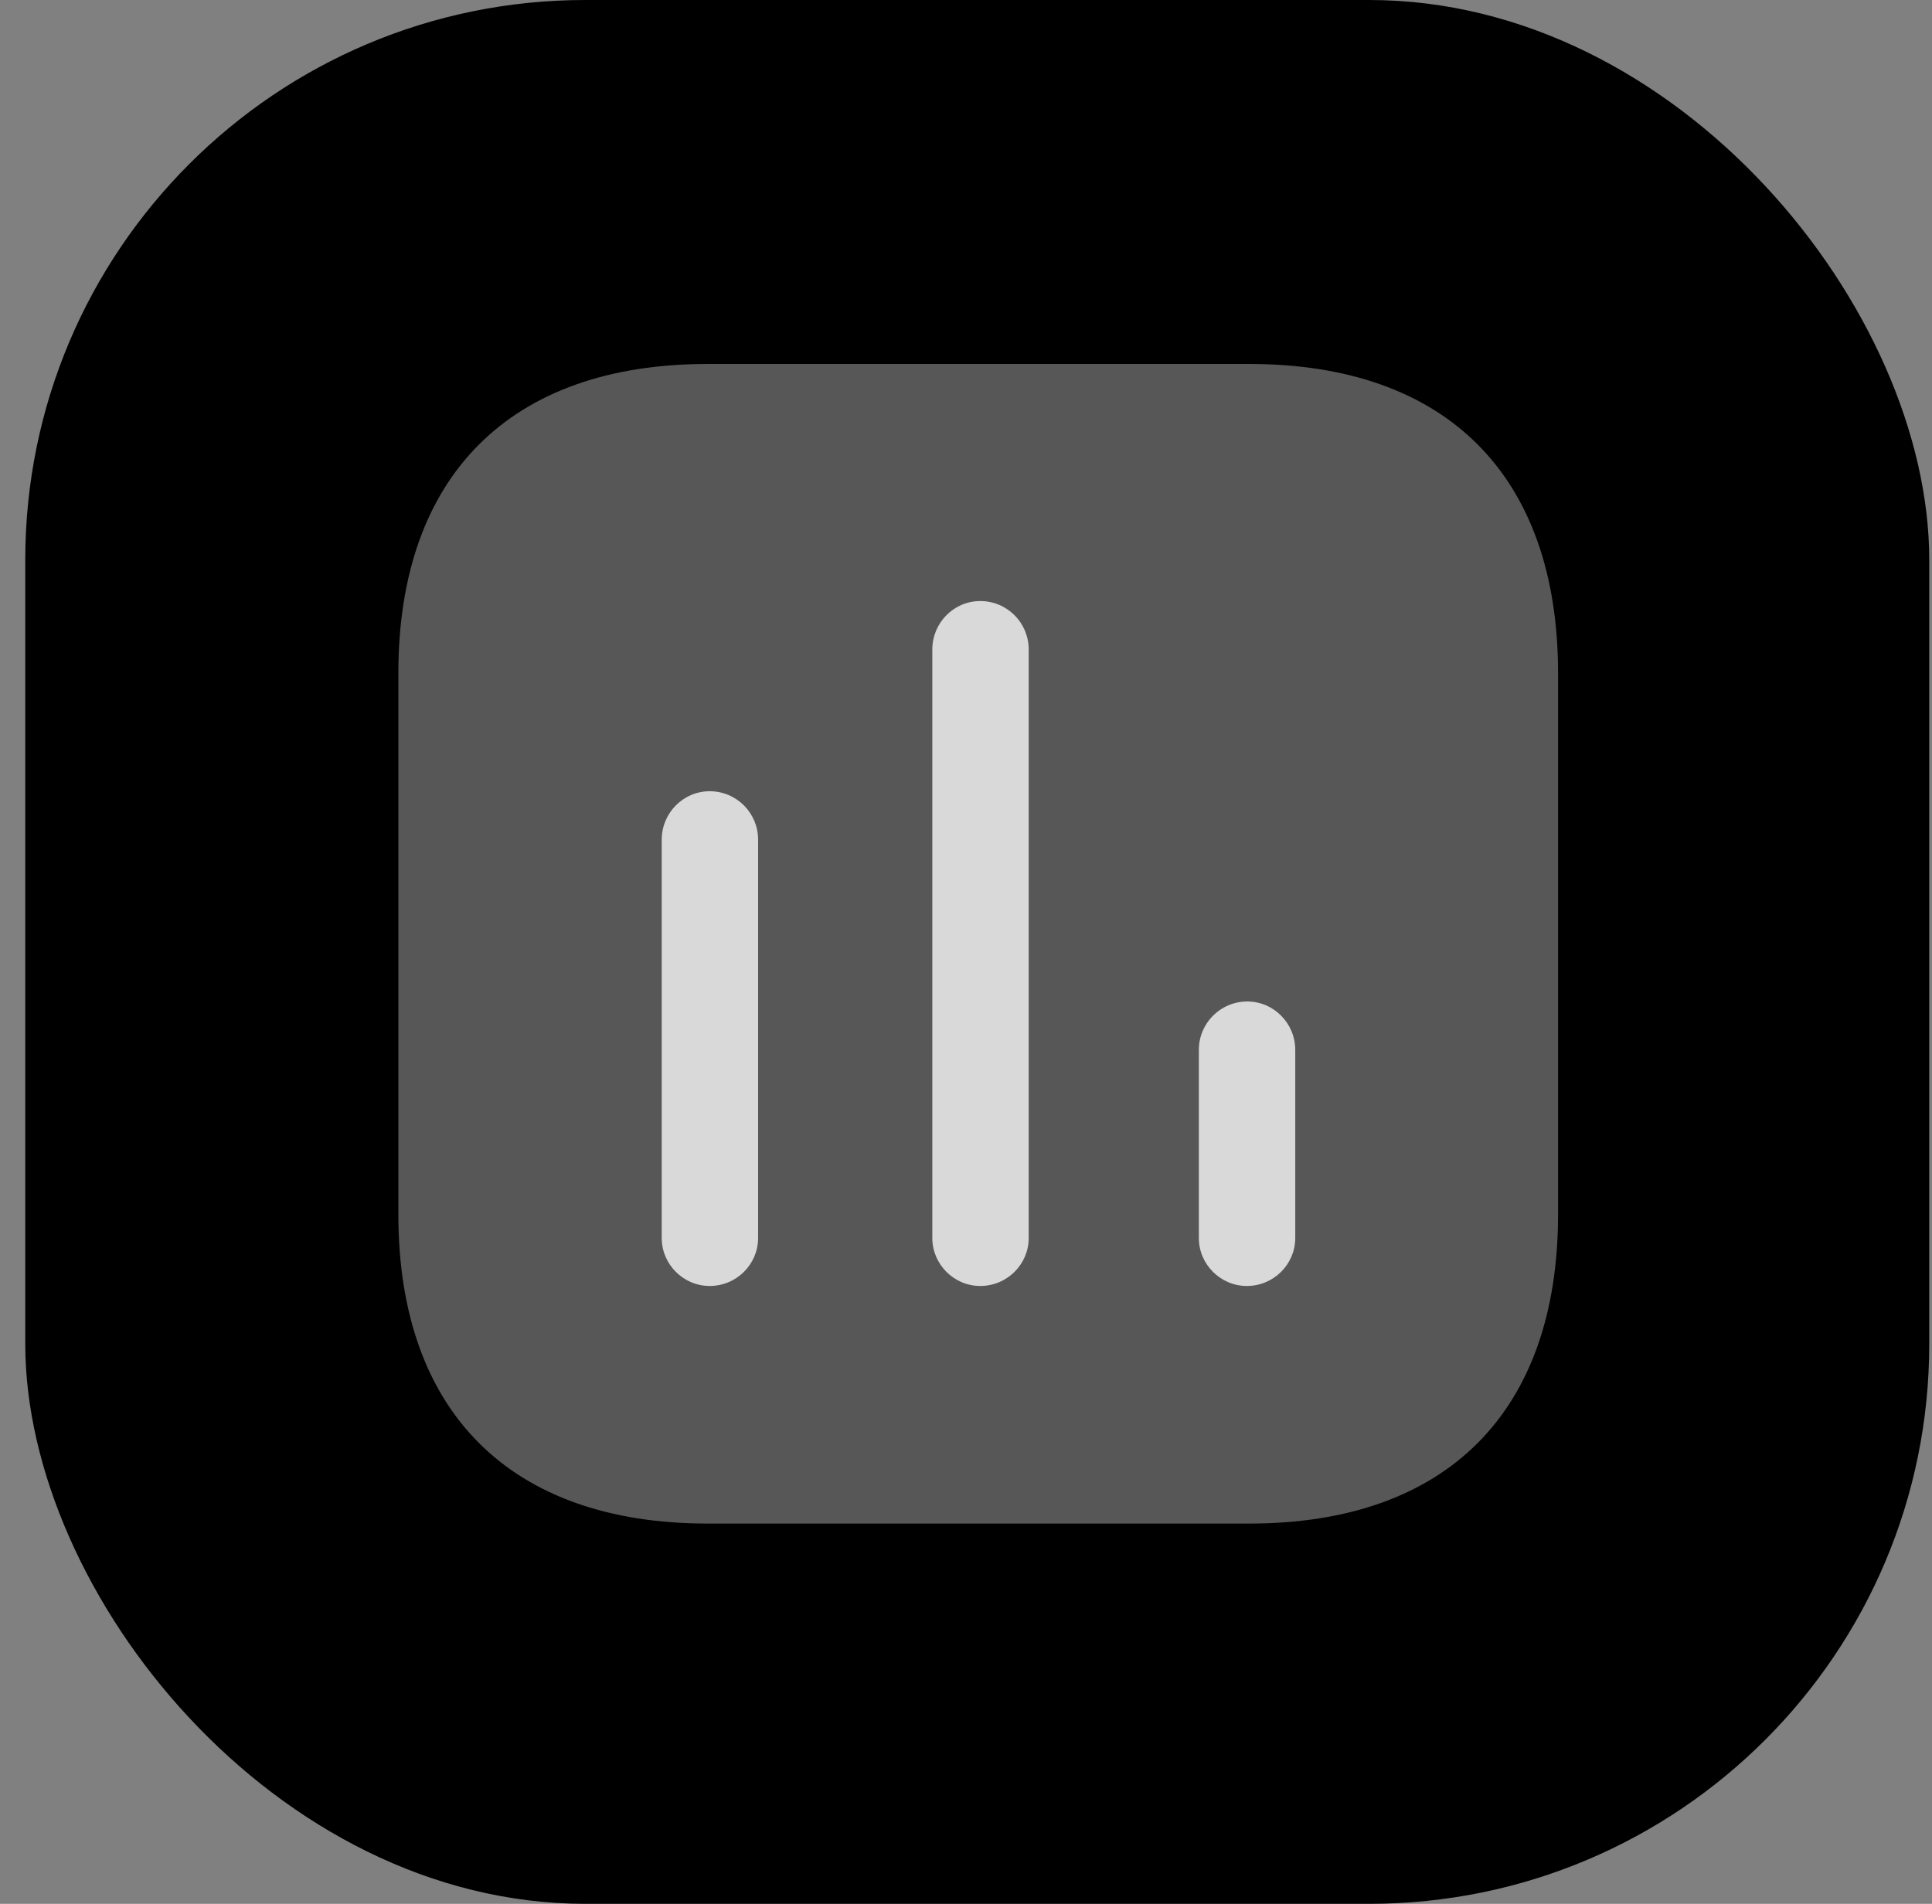
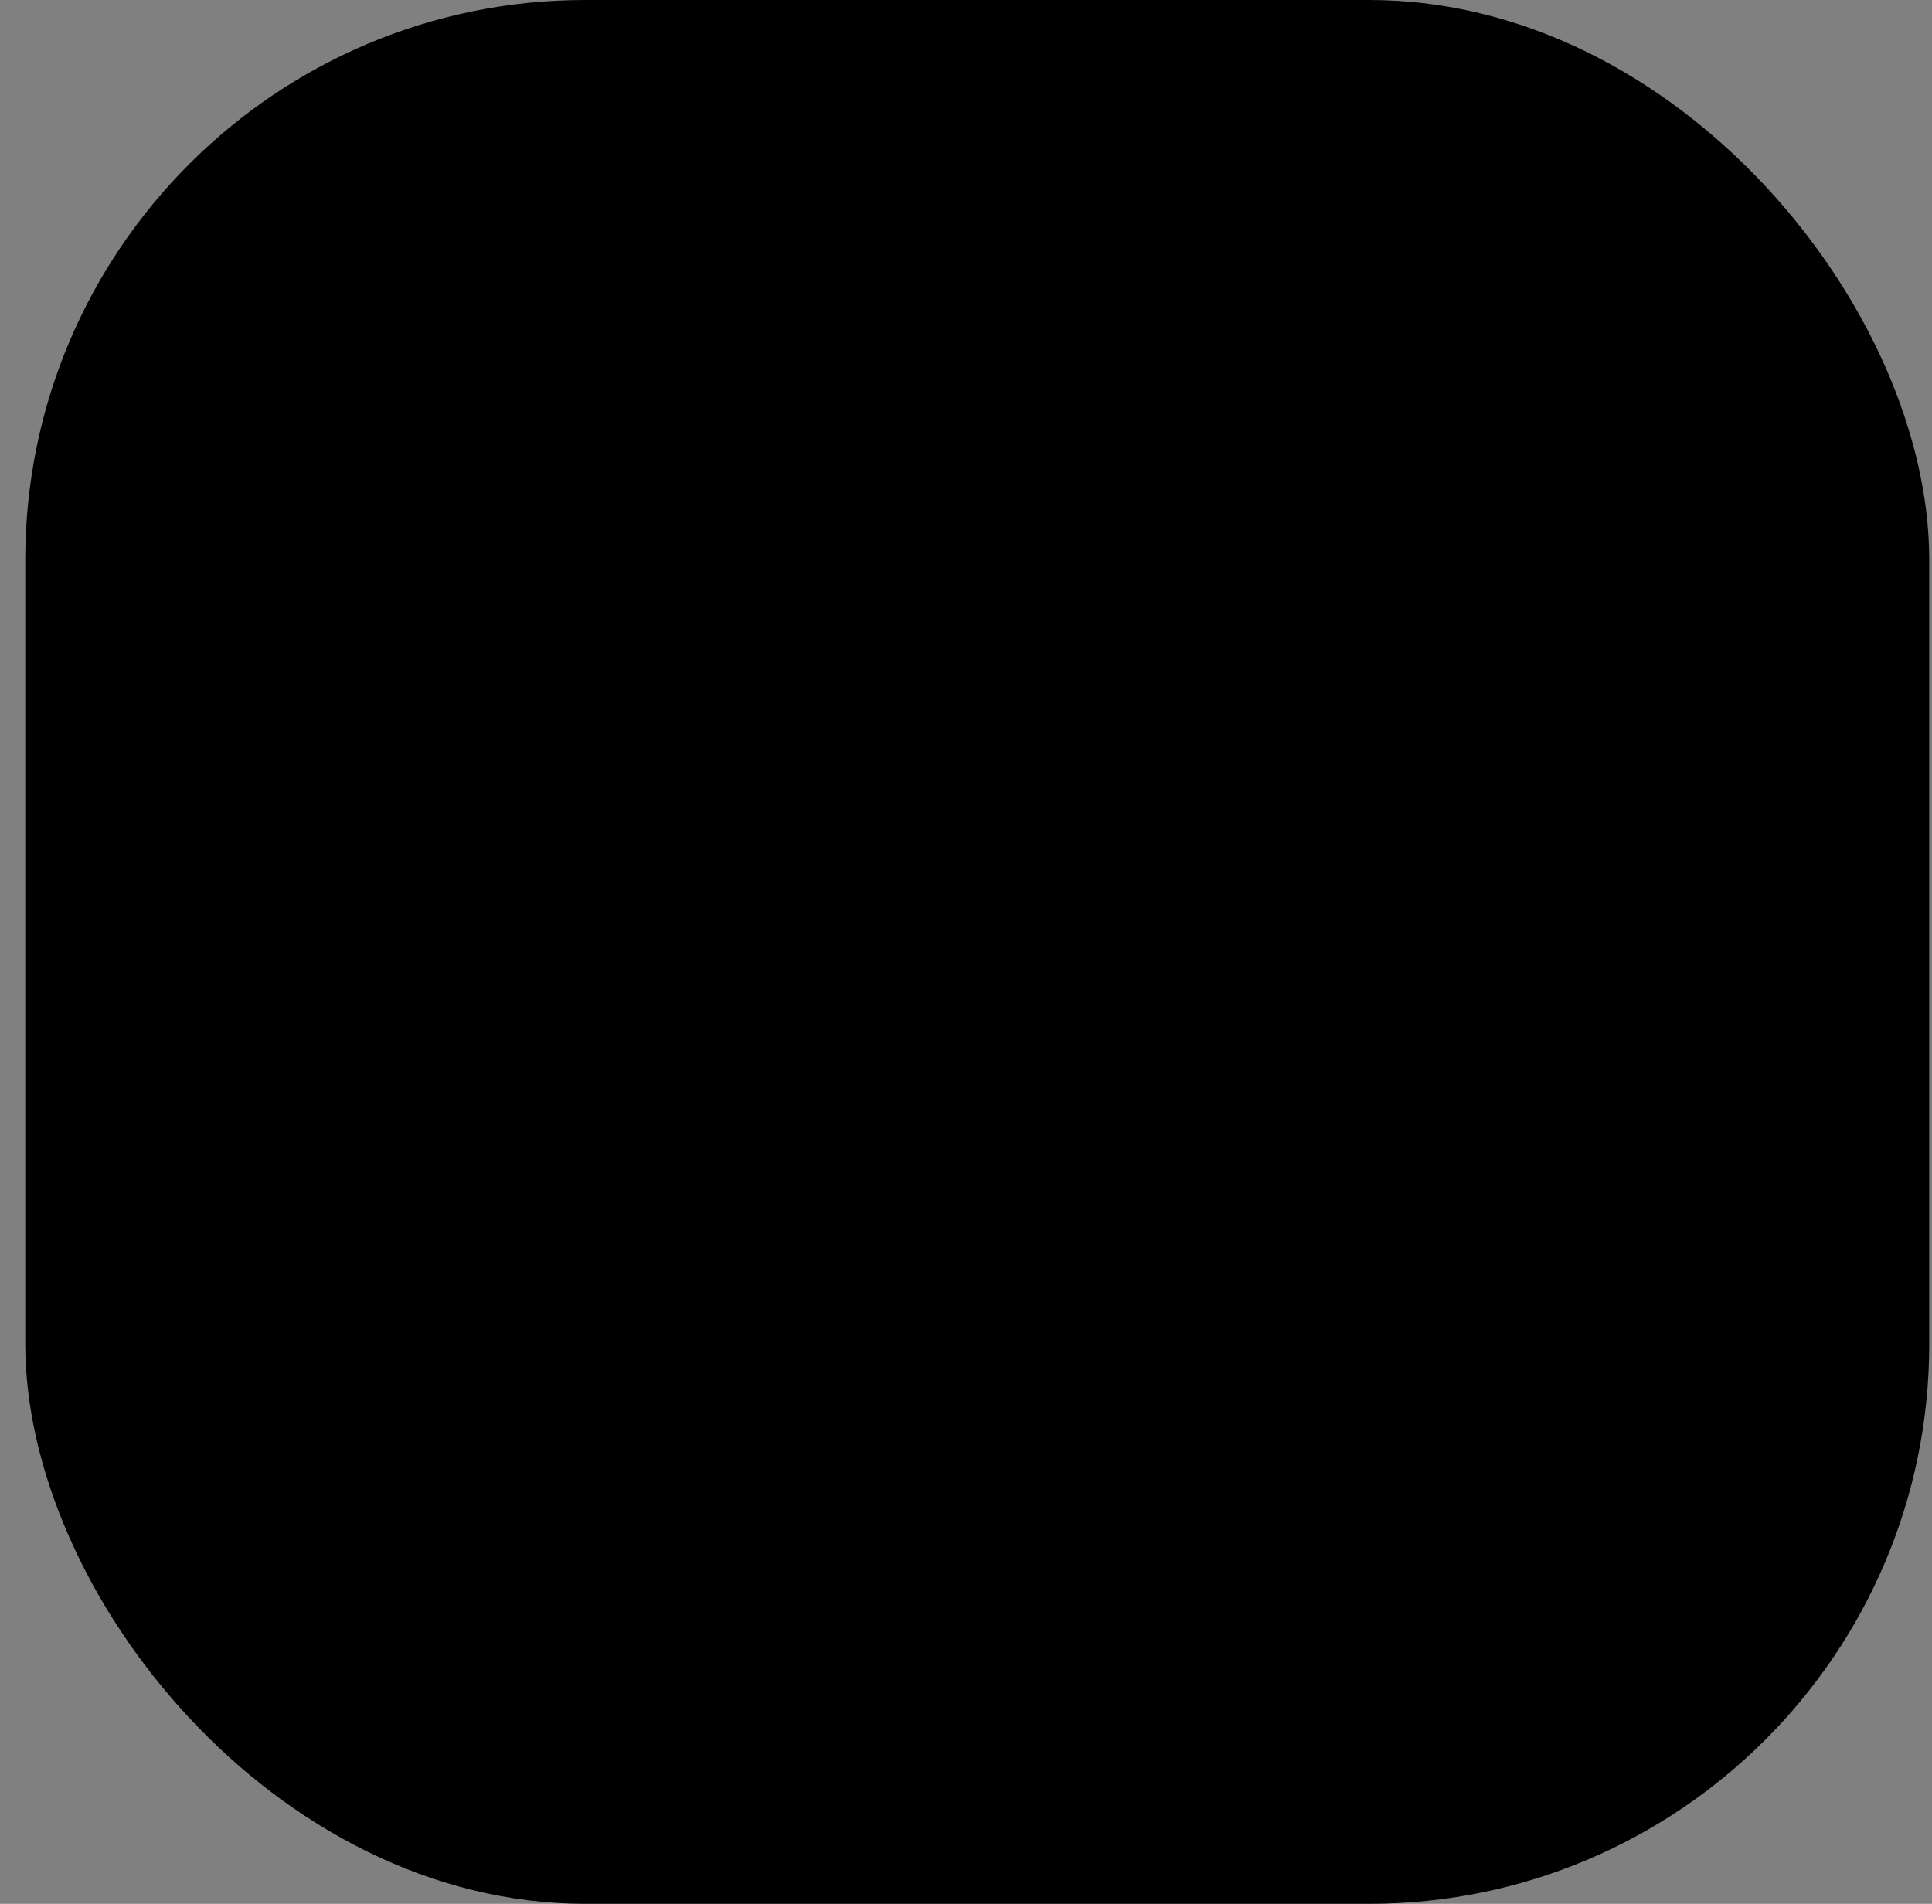
<svg xmlns="http://www.w3.org/2000/svg" width="69" height="68" viewBox="0 0 69 68" fill="none">
  <rect x="0" y="0" width="69" height="68" fill="#808080" stroke="none" />
  <rect x="0.902" width="68" height="68" rx="20" fill="black" />
  <g opacity="0.85" clip-path="url(#clip0_8371_471)">
    <path opacity="0.4" d="M44.618 13H25.271C18.221 13 14.227 16.995 14.227 24.045V43.373C14.227 50.424 18.221 54.418 25.271 54.418H44.618C51.669 54.418 55.645 50.424 55.645 43.373V24.045C55.645 16.995 51.669 13 44.618 13Z" fill="white" />
-     <path d="M25.345 28.261C24.406 28.261 23.633 29.034 23.633 29.991V44.22C23.633 45.159 24.406 45.932 25.345 45.932C26.302 45.932 27.075 45.159 27.075 44.22V29.991C27.075 29.034 26.302 28.261 25.345 28.261Z" fill="white" />
-     <path d="M35.009 21.468C34.07 21.468 33.297 22.241 33.297 23.198V44.22C33.297 45.159 34.07 45.932 35.009 45.932C35.966 45.932 36.739 45.159 36.739 44.22V23.198C36.739 22.241 35.966 21.468 35.009 21.468Z" fill="white" />
-     <path d="M44.547 35.771C43.59 35.771 42.816 36.544 42.816 37.501V44.22C42.816 45.159 43.59 45.932 44.528 45.932C45.486 45.932 46.259 45.159 46.259 44.22V37.501C46.259 36.544 45.486 35.771 44.547 35.771Z" fill="white" />
  </g>
  <defs>
    <clipPath id="clip0_8371_471">
-       <rect width="42" height="42" fill="white" transform="translate(13.902 13)" />
-     </clipPath>
+       </clipPath>
  </defs>
</svg>